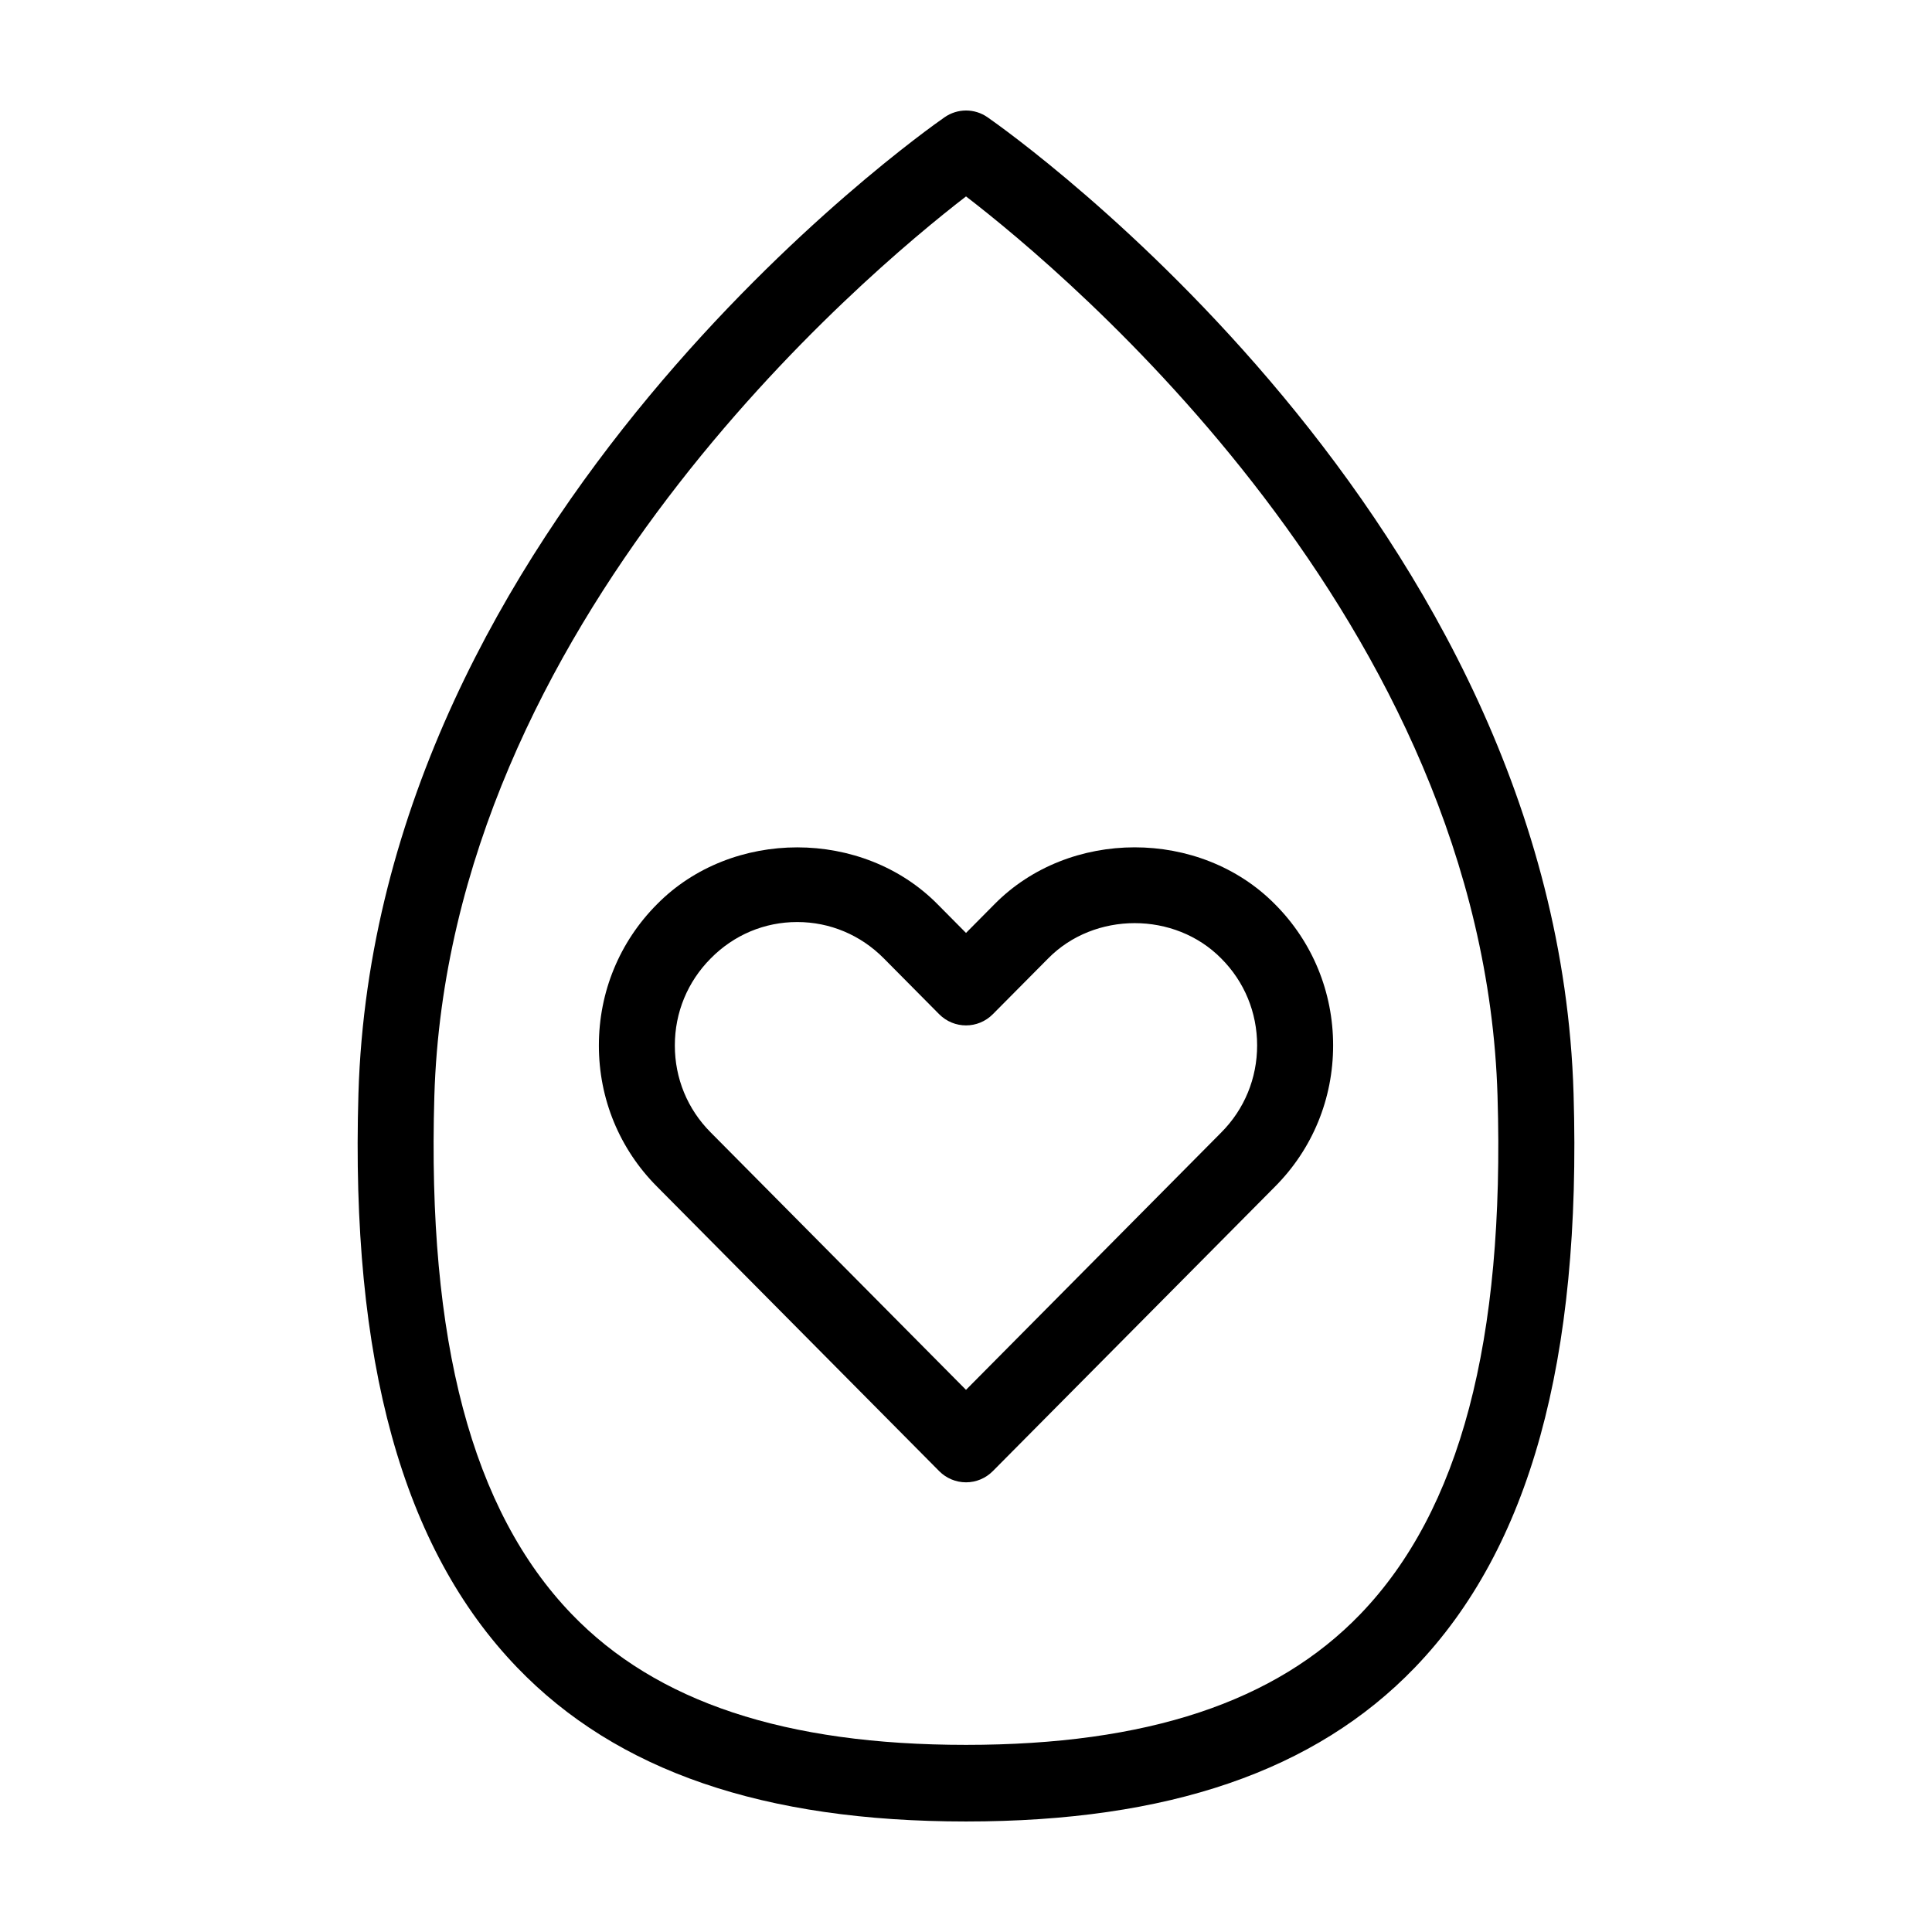
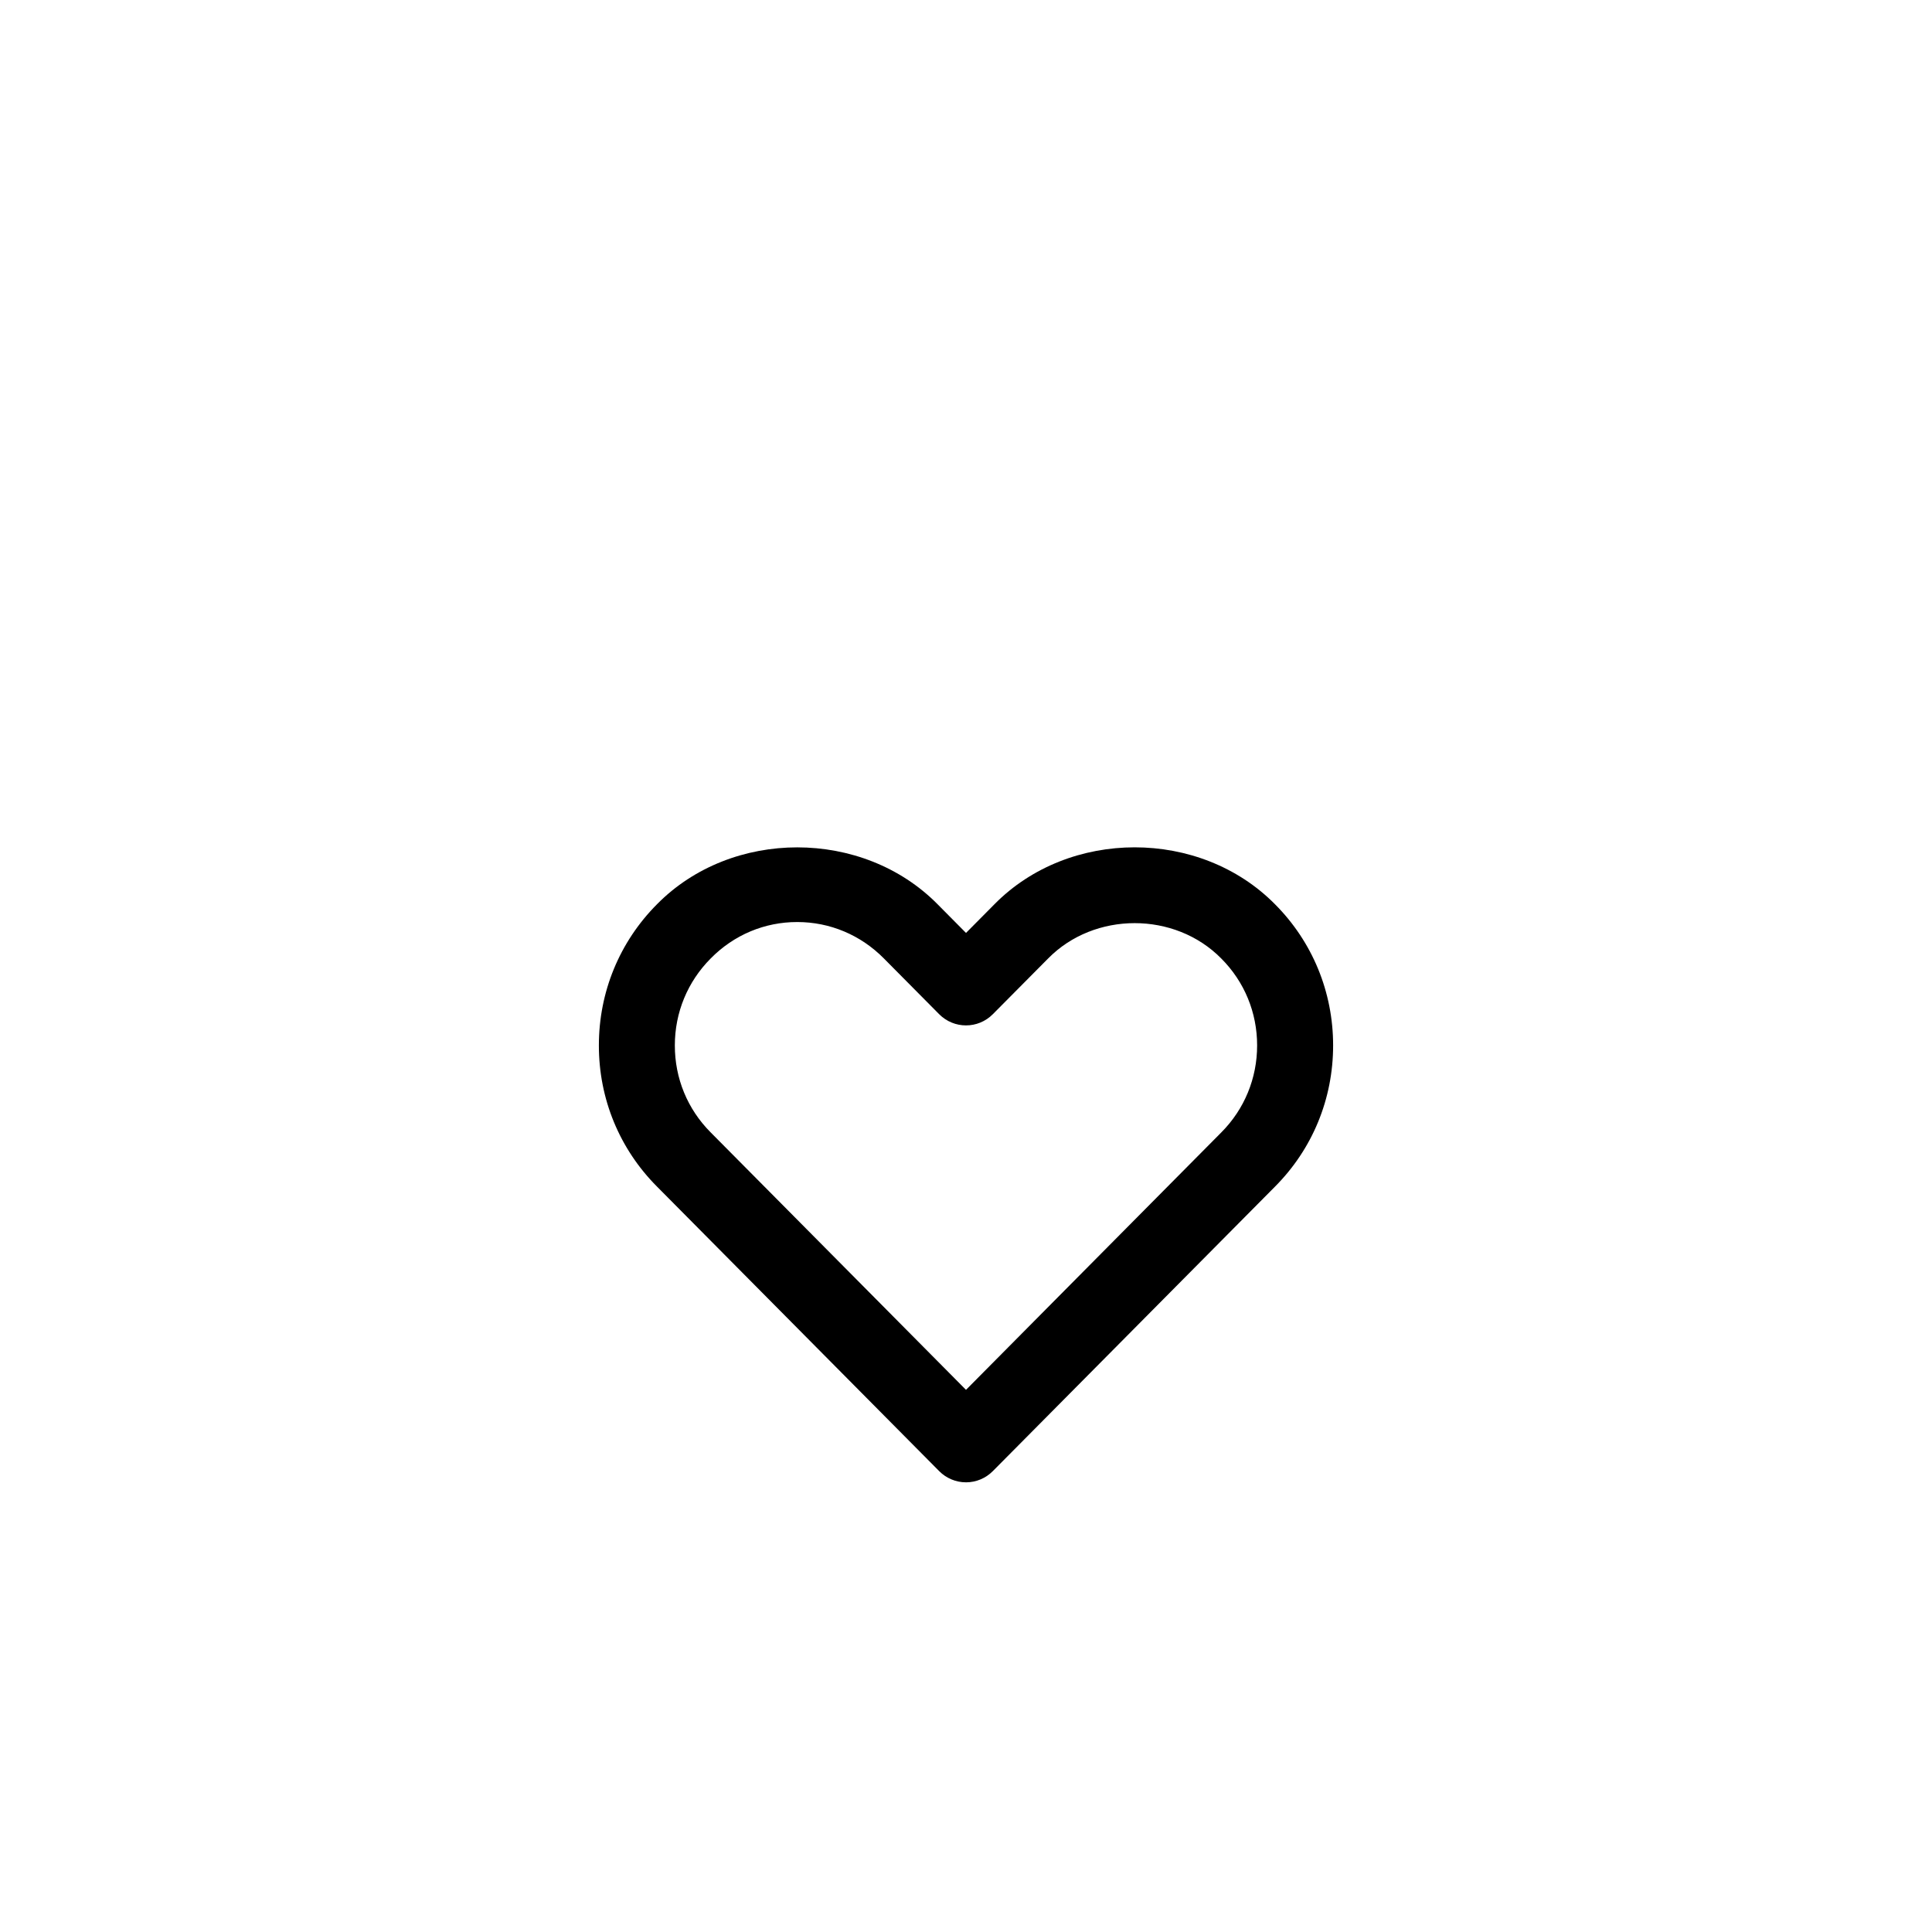
<svg xmlns="http://www.w3.org/2000/svg" fill="#000000" width="800px" height="800px" version="1.1" viewBox="144 144 512 512">
  <g>
-     <path d="m400.01 626.71c-53.629 0-92.543-13.352-118.98-40.828-30.398-31.594-44.148-81.328-42.039-152.05 4.551-152.22 149.16-254.47 155.31-258.74 3.438-2.41 7.996-2.41 11.43 0 6.144 4.273 150.75 106.53 155.28 258.74 2.121 70.727-11.629 120.46-42.027 152.05-26.438 27.465-65.352 40.828-118.97 40.828zm0-430.66c-26.609 20.5-137.14 113.04-140.9 238.38-1.926 64.957 9.965 109.87 36.375 137.31 22.441 23.328 56.645 34.668 104.52 34.668 47.883 0 82.07-11.34 104.52-34.668 26.398-27.438 38.289-72.352 36.336-137.31-3.731-125.53-114.22-217.91-140.86-238.38z" />
    <path d="m400 536.83c-2.676 0-5.231-1.074-7.117-2.977l-74.773-75.395c-9.934-9.969-15.418-23.262-15.402-37.422 0-14.152 5.477-27.438 15.418-37.418 19.793-20.066 54.492-20.105 74.363 0.039l7.512 7.578 7.523-7.586c19.805-20.117 54.508-20.152 74.391 0.016 9.895 9.941 15.375 23.227 15.375 37.379 0 14.16-5.465 27.453-15.418 37.438l-74.758 75.371c-1.887 1.906-4.445 2.977-7.113 2.977zm-44.715-148.48c-8.652-0.016-16.793 3.406-22.93 9.637-6.144 6.172-9.516 14.34-9.516 23.051-0.012 8.723 3.356 16.906 9.492 23.055l67.668 68.23 67.652-68.215c6.137-6.16 9.5-14.348 9.5-23.07 0-8.711-3.367-16.879-9.488-23.008-12.324-12.543-33.648-12.48-45.883-0.039l-14.664 14.777c-3.93 3.965-10.305 3.965-14.234 0l-14.641-14.766c-6.156-6.227-14.305-9.652-22.957-9.652z" />
  </g>
</svg>